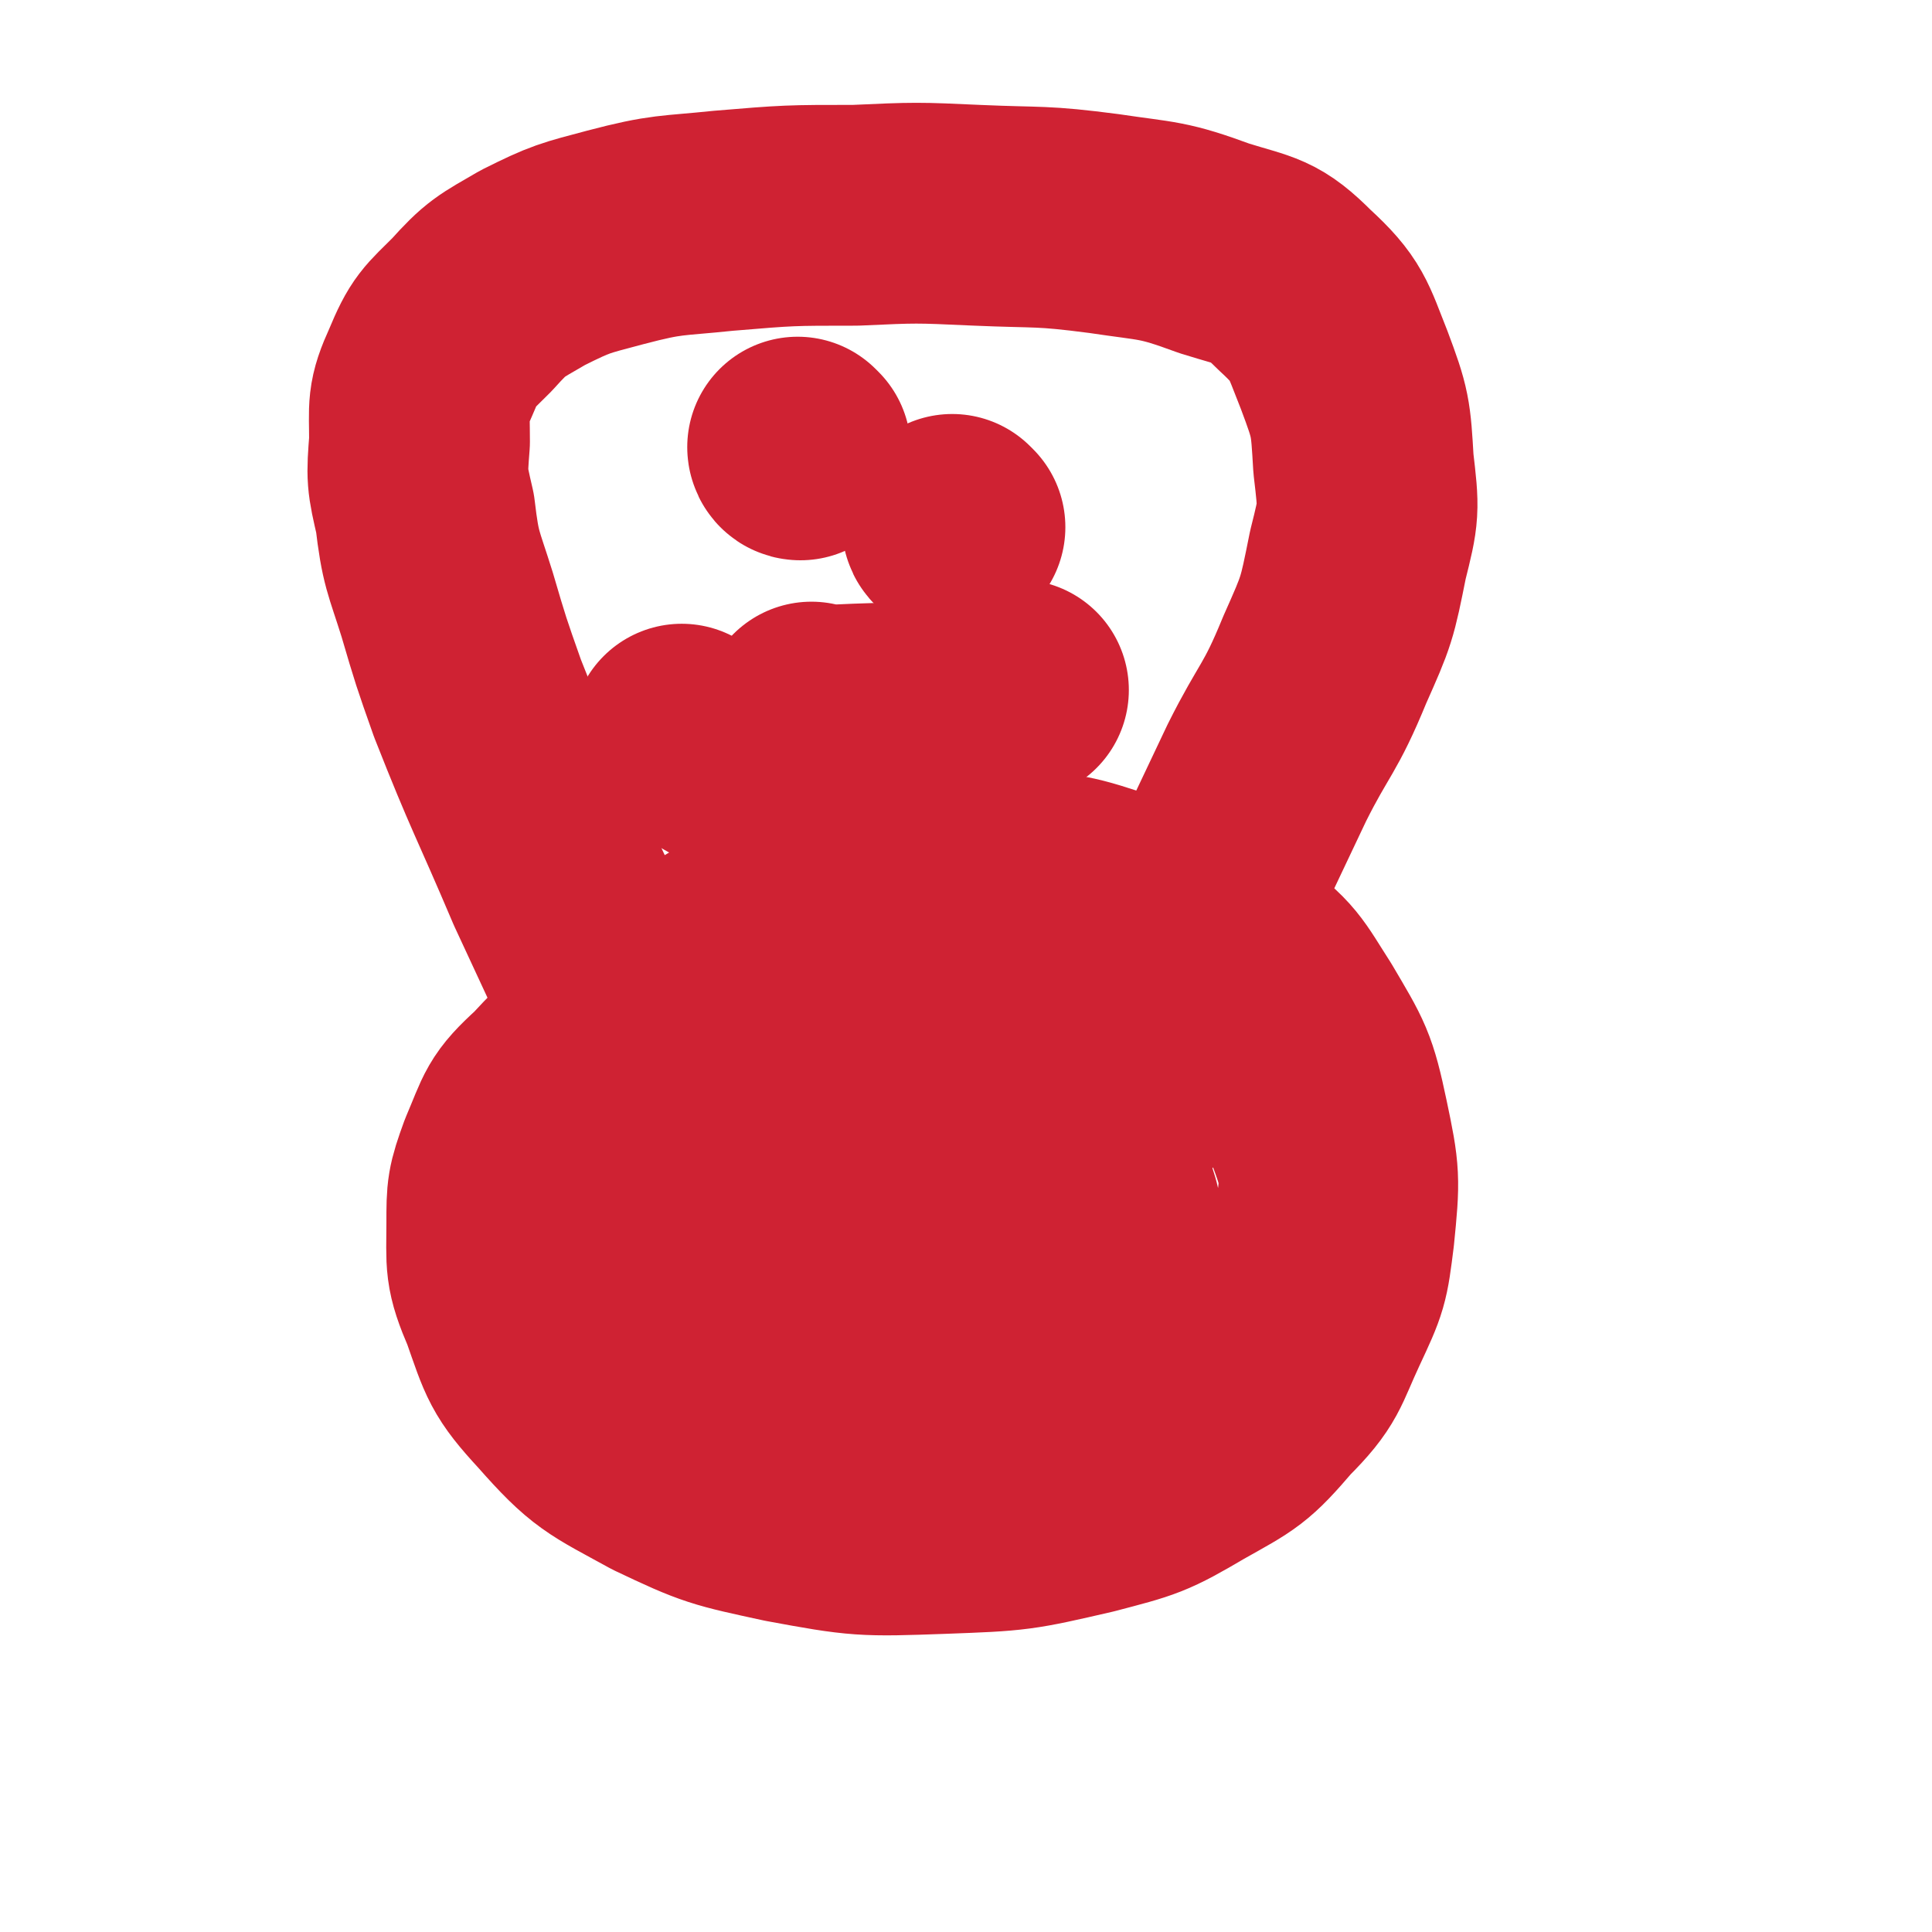
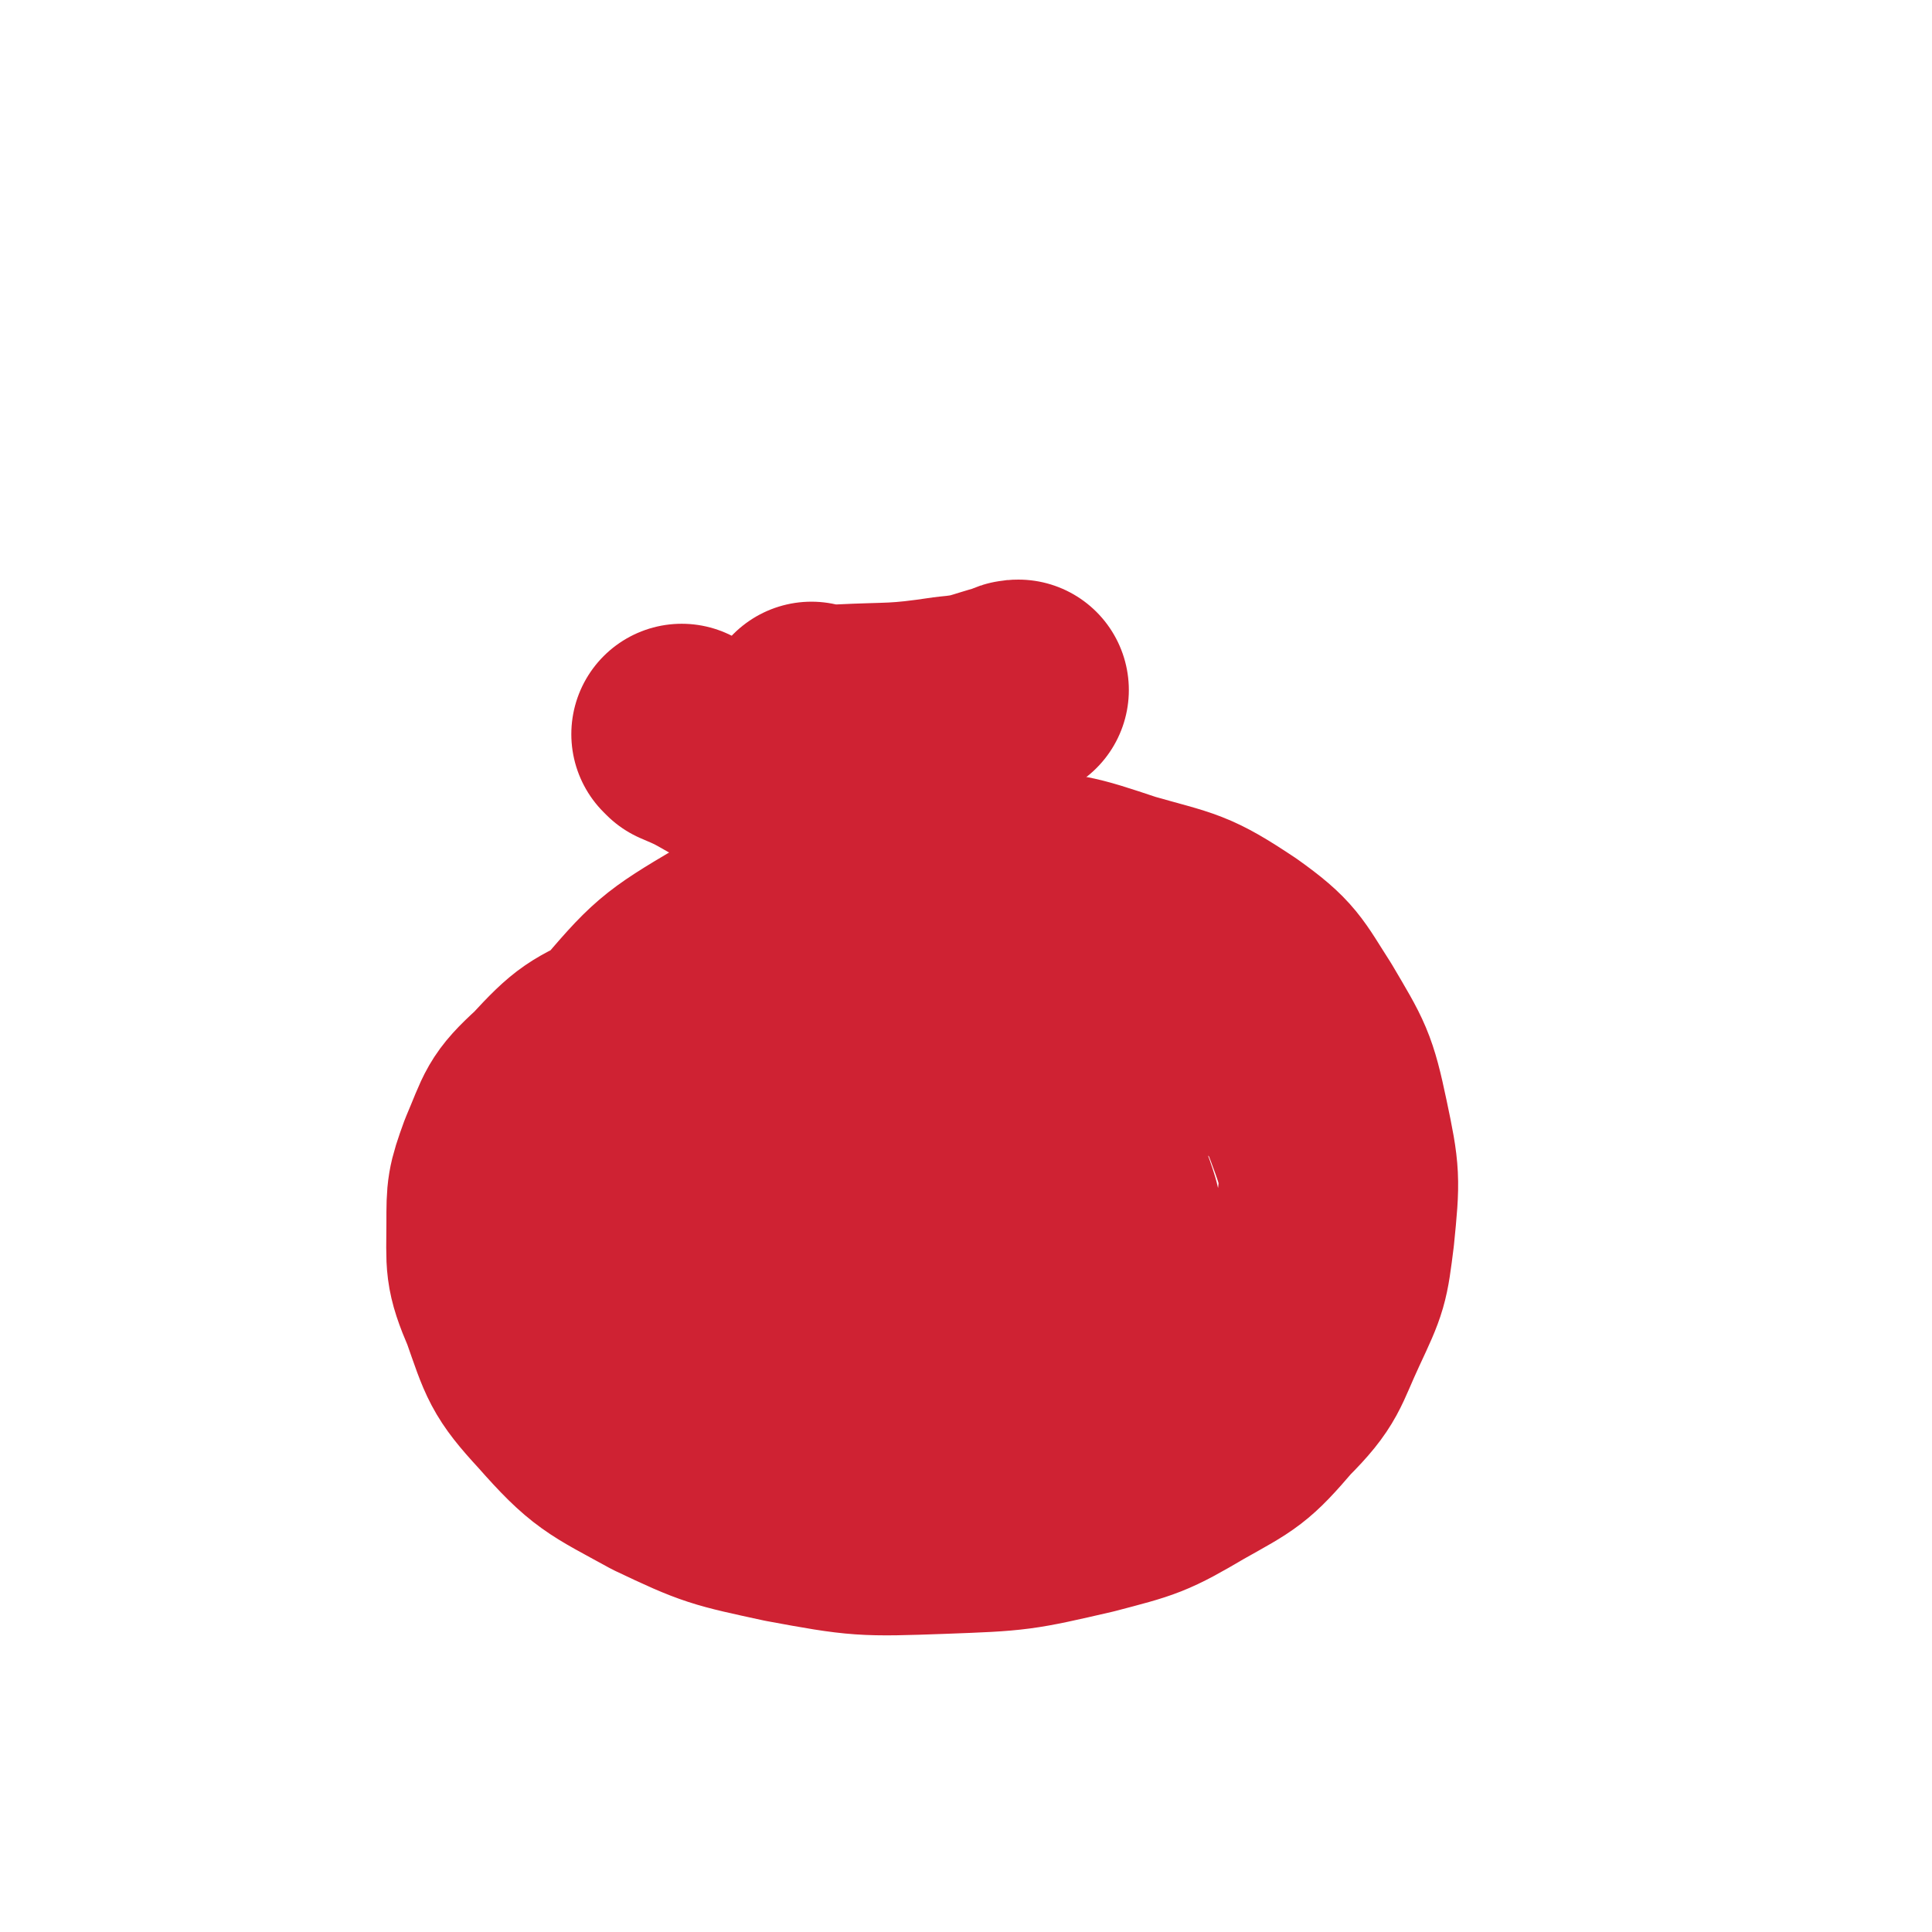
<svg xmlns="http://www.w3.org/2000/svg" viewBox="0 0 700 700" version="1.1">
  <g fill="none" stroke="#CF2233" stroke-width="80" stroke-linecap="round" stroke-linejoin="round">
    <path d="M312,349c0,0 -1,-1 -1,-1 0,0 0,0 1,1 0,0 0,0 0,0 0,0 -1,-1 -1,-1 0,0 1,1 1,1 -9,2 -9,2 -18,5 -33,10 -34,8 -66,21 -15,7 -16,7 -28,20 -11,10 -10,11 -16,25 -4,11 -4,12 -4,23 0,15 -1,16 5,30 6,17 6,19 18,32 15,17 17,17 37,28 21,10 22,10 45,15 27,5 28,5 56,4 27,-1 27,-1 53,-7 19,-5 20,-5 37,-15 16,-9 17,-9 29,-23 12,-12 11,-14 18,-29 7,-15 7,-15 9,-31 2,-20 2,-21 -2,-40 -4,-19 -5,-20 -15,-37 -9,-14 -9,-16 -23,-26 -18,-12 -19,-11 -40,-17 -21,-7 -21,-7 -43,-8 -24,-1 -25,-2 -48,4 -26,5 -28,5 -51,19 -22,13 -23,14 -40,34 -13,15 -14,16 -19,35 -6,19 -7,21 -5,40 3,22 3,25 15,43 14,19 16,21 38,31 26,13 28,11 57,15 27,4 28,3 56,0 21,-2 22,-1 42,-9 19,-8 19,-9 34,-22 15,-14 16,-15 26,-33 8,-14 9,-16 11,-32 2,-17 3,-19 -3,-35 -5,-14 -7,-15 -18,-25 -10,-8 -11,-9 -24,-12 -15,-5 -16,-4 -31,-3 -20,1 -21,0 -39,7 -20,7 -20,9 -37,22 -18,13 -18,13 -32,30 -10,11 -12,12 -15,26 -3,10 -3,13 2,22 5,9 8,10 18,14 16,5 17,5 35,5 15,0 16,-1 31,-5 11,-3 11,-4 20,-10 8,-7 10,-7 13,-16 4,-12 5,-14 2,-26 -4,-13 -6,-14 -15,-25 -9,-9 -10,-10 -21,-15 -9,-5 -10,-5 -20,-5 -8,0 -9,0 -16,3 -9,5 -11,5 -17,13 -9,11 -9,13 -14,27 -3,9 -3,10 -3,20 0,9 0,11 4,18 5,9 6,10 14,14 8,5 10,4 18,4 11,-1 12,-2 22,-6 9,-4 10,-3 17,-10 6,-7 6,-8 8,-18 2,-13 2,-14 -1,-27 -1,-11 -2,-11 -8,-21 -4,-7 -5,-7 -11,-12 -7,-5 -8,-7 -16,-7 -12,-1 -14,0 -26,5 -14,7 -15,8 -25,20 -11,12 -10,14 -16,28 -3,8 -3,9 -3,17 0,6 0,7 3,11 3,5 4,6 10,7 10,2 10,1 20,-1 11,-2 11,-3 21,-7 10,-5 10,-5 19,-12 7,-5 8,-5 13,-12 3,-5 4,-5 5,-11 1,-6 1,-7 -2,-12 -3,-7 -4,-8 -10,-13 -6,-6 -6,-7 -14,-11 -11,-5 -12,-4 -24,-6 -11,-1 -11,-1 -22,0 -8,1 -8,2 -15,5 -9,4 -8,5 -16,9 -2,1 -2,1 -4,3 " />
-     <path d="M227,375c0,0 -1,-1 -1,-1 0,0 0,0 1,1 0,0 0,0 0,0 0,0 -1,-1 -1,-1 0,0 1,1 1,1 -13,-28 -13,-28 -26,-56 -14,-33 -15,-33 -28,-66 -6,-17 -6,-17 -11,-34 -5,-16 -6,-16 -8,-33 -3,-13 -3,-13 -2,-26 0,-13 -1,-14 4,-25 5,-12 6,-12 15,-21 9,-10 10,-10 22,-17 14,-7 15,-7 30,-11 19,-5 20,-4 39,-6 24,-2 24,-2 48,-2 22,-1 22,-1 44,0 23,1 23,0 46,3 20,3 21,2 40,9 16,5 18,4 29,15 12,11 12,14 18,29 6,16 6,17 7,34 2,17 2,17 -2,33 -4,20 -4,20 -12,38 -9,22 -11,21 -21,41 -9,19 -9,19 -18,38 -5,11 -5,11 -10,23 -5,10 -5,10 -9,20 -2,7 -1,8 -4,15 -1,4 -1,4 -2,8 -1,3 0,3 -1,6 0,2 -1,1 -2,3 0,0 0,0 -1,1 " />
-     <path d="M290,163c0,0 -1,-1 -1,-1 0,0 0,1 1,1 0,0 0,0 0,0 0,0 -1,-1 -1,-1 0,0 0,1 1,1 0,0 0,0 0,0 0,0 -1,-1 -1,-1 0,0 0,1 1,1 0,0 0,0 0,0 " />
-     <path d="M346,191c0,0 -1,-1 -1,-1 0,0 0,1 1,1 0,0 0,0 0,0 0,0 -1,-1 -1,-1 0,0 0,1 1,1 " />
    <path d="M248,267c0,0 -1,-1 -1,-1 0,0 0,0 1,1 0,0 0,0 0,0 0,0 -1,-1 -1,-1 0,0 0,0 1,1 0,0 0,0 0,0 7,3 7,3 14,7 0,0 0,0 0,0 " />
    <path d="M295,259c0,0 -1,-1 -1,-1 0,0 0,0 1,1 0,0 0,0 0,0 0,0 -1,-1 -1,-1 0,0 0,1 1,1 4,0 4,0 9,0 20,-1 20,0 40,-3 11,-1 11,-2 22,-5 2,-1 2,-1 3,-1 " />
  </g>
</svg>